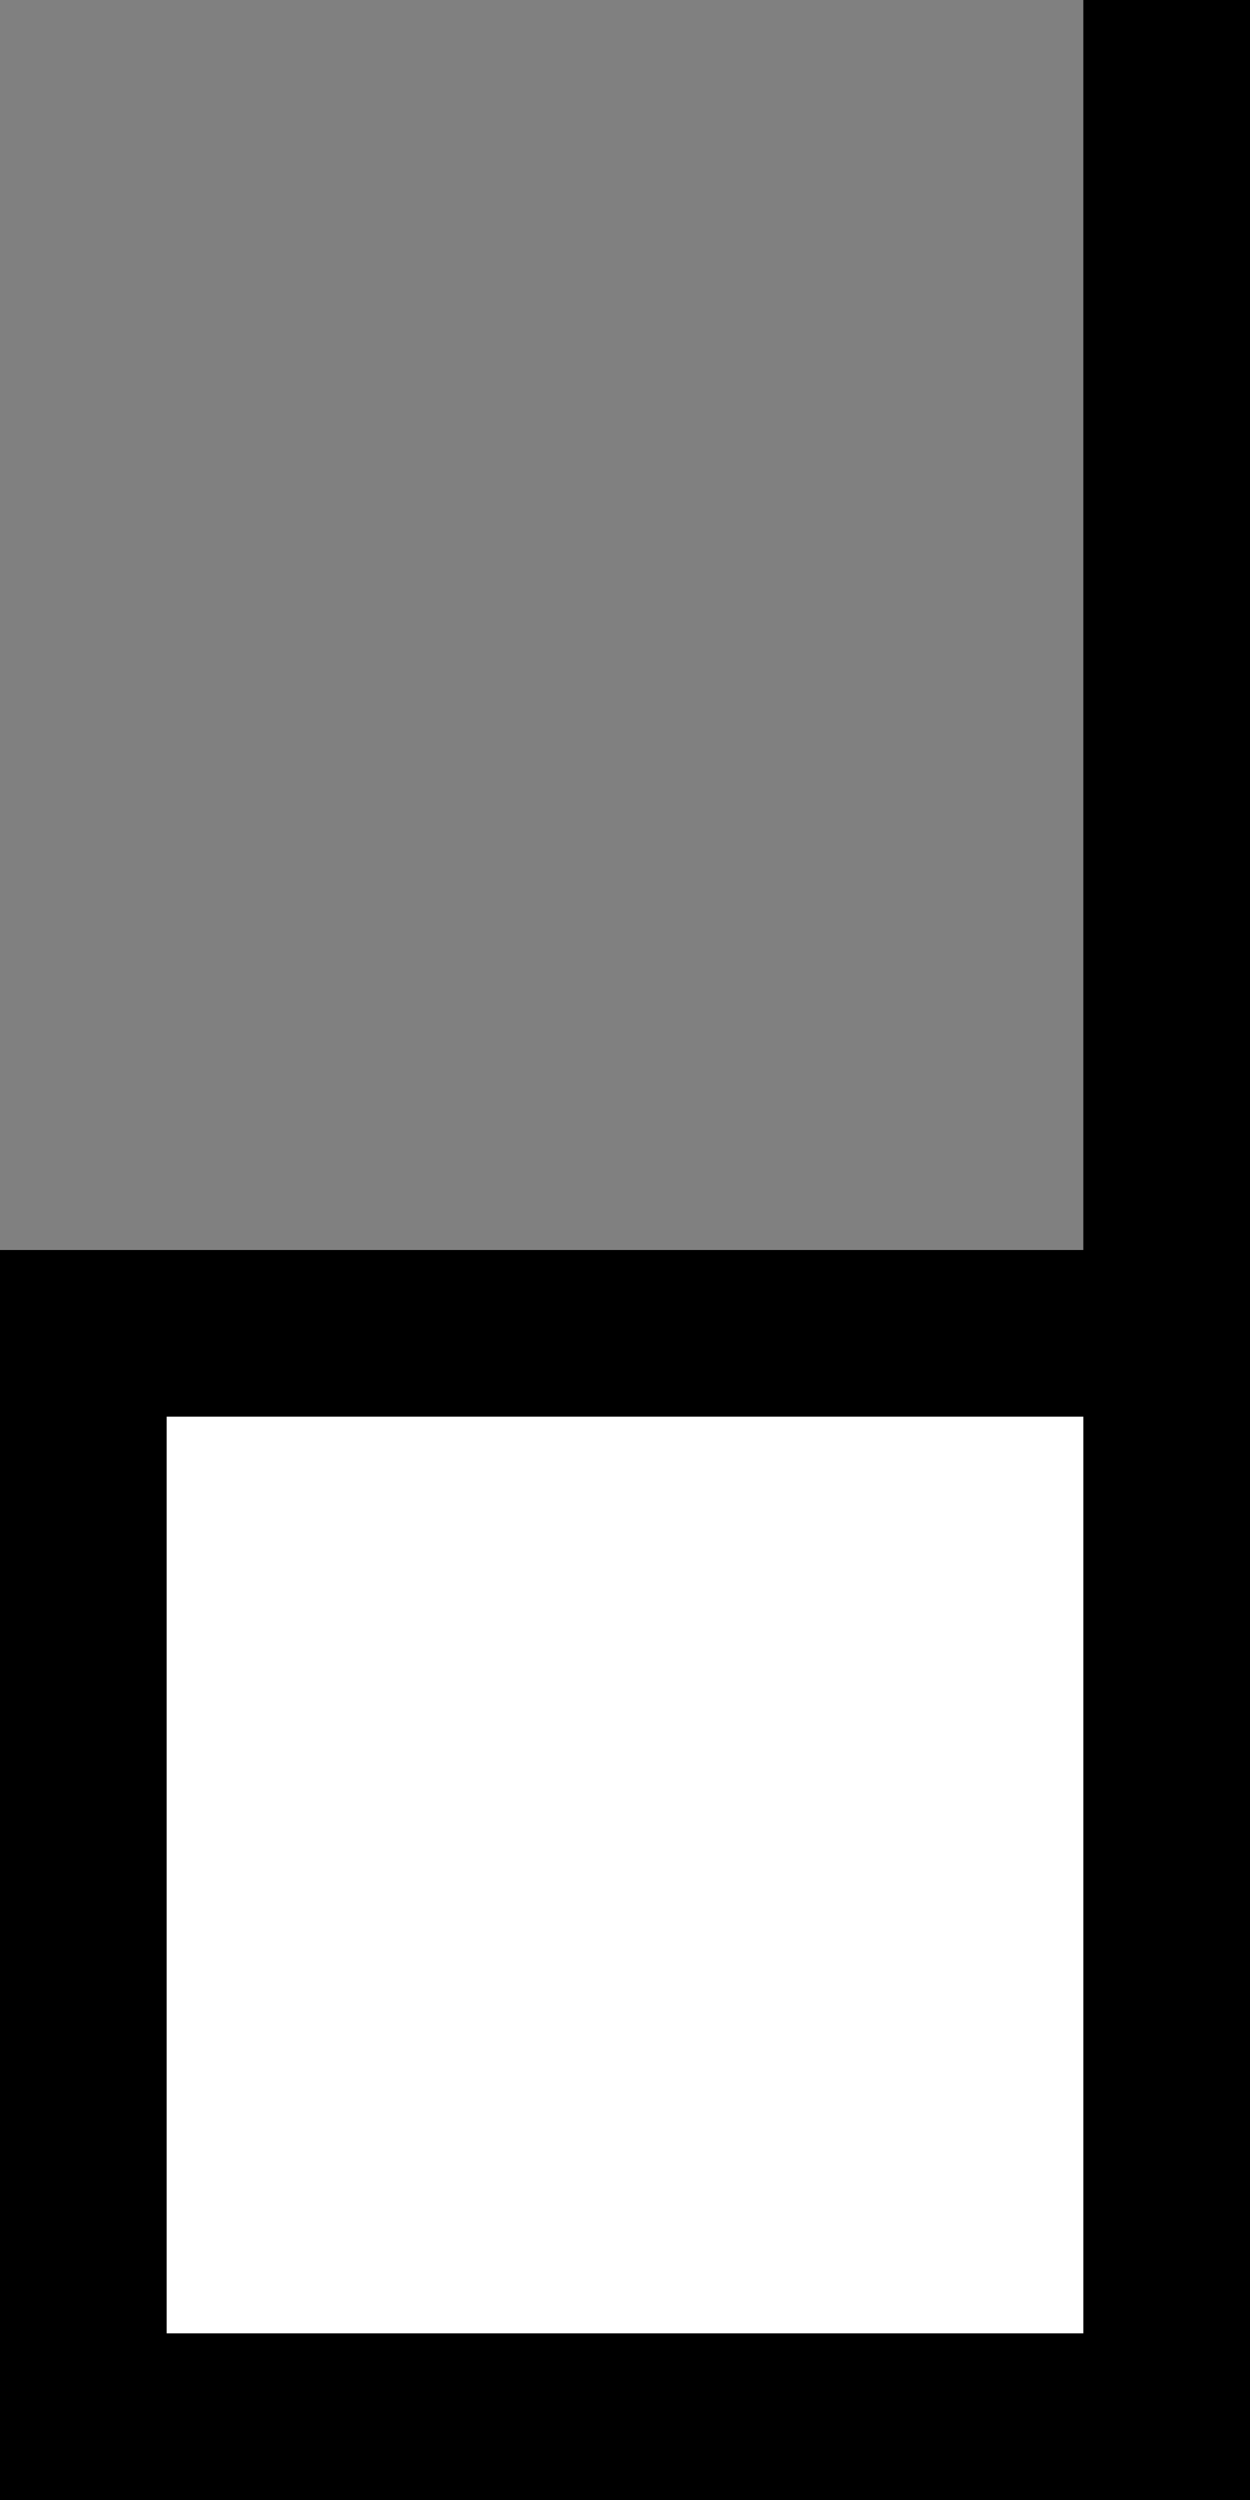
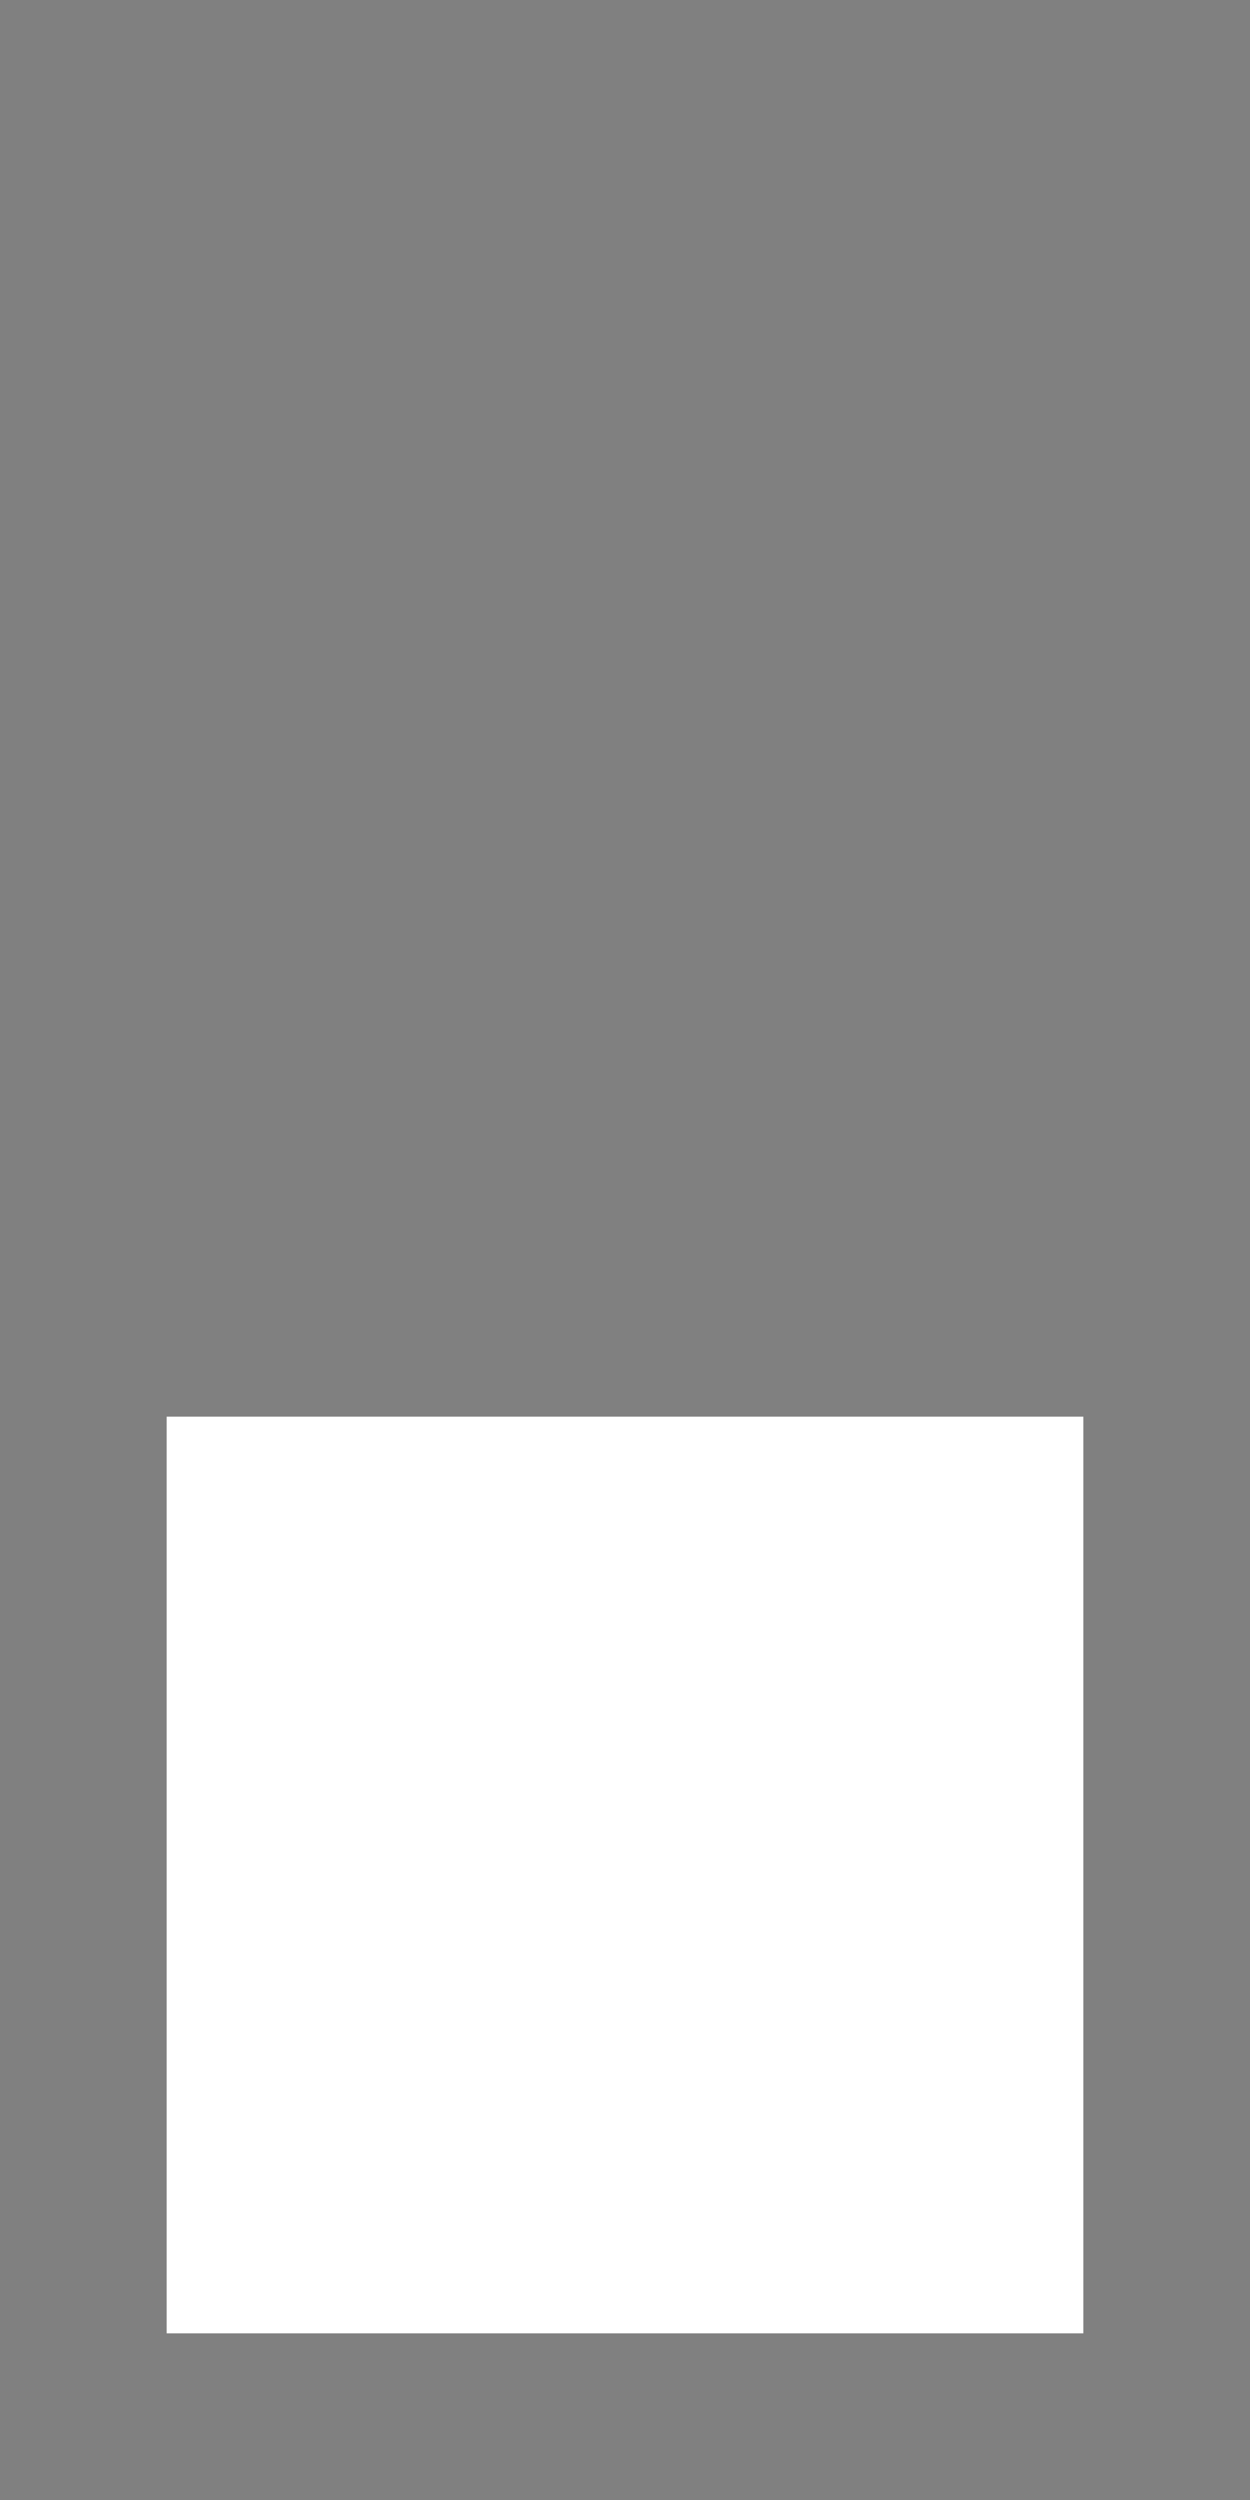
<svg xmlns="http://www.w3.org/2000/svg" version="1.0" width="15" height="30">
  <rect width="100%" height="100%" fill="#808080" stroke="none" />
  <g>
-     <rect id="index" x="13" y="0" width="2" height="15" fill="#000000" />
-     <rect id="base" x="0" y="15" width="15" height="15" fill="#000000" />
    <rect id="fill" x="2" y="17" width="11" height="11" fill="#ffffff" />
  </g>
</svg>